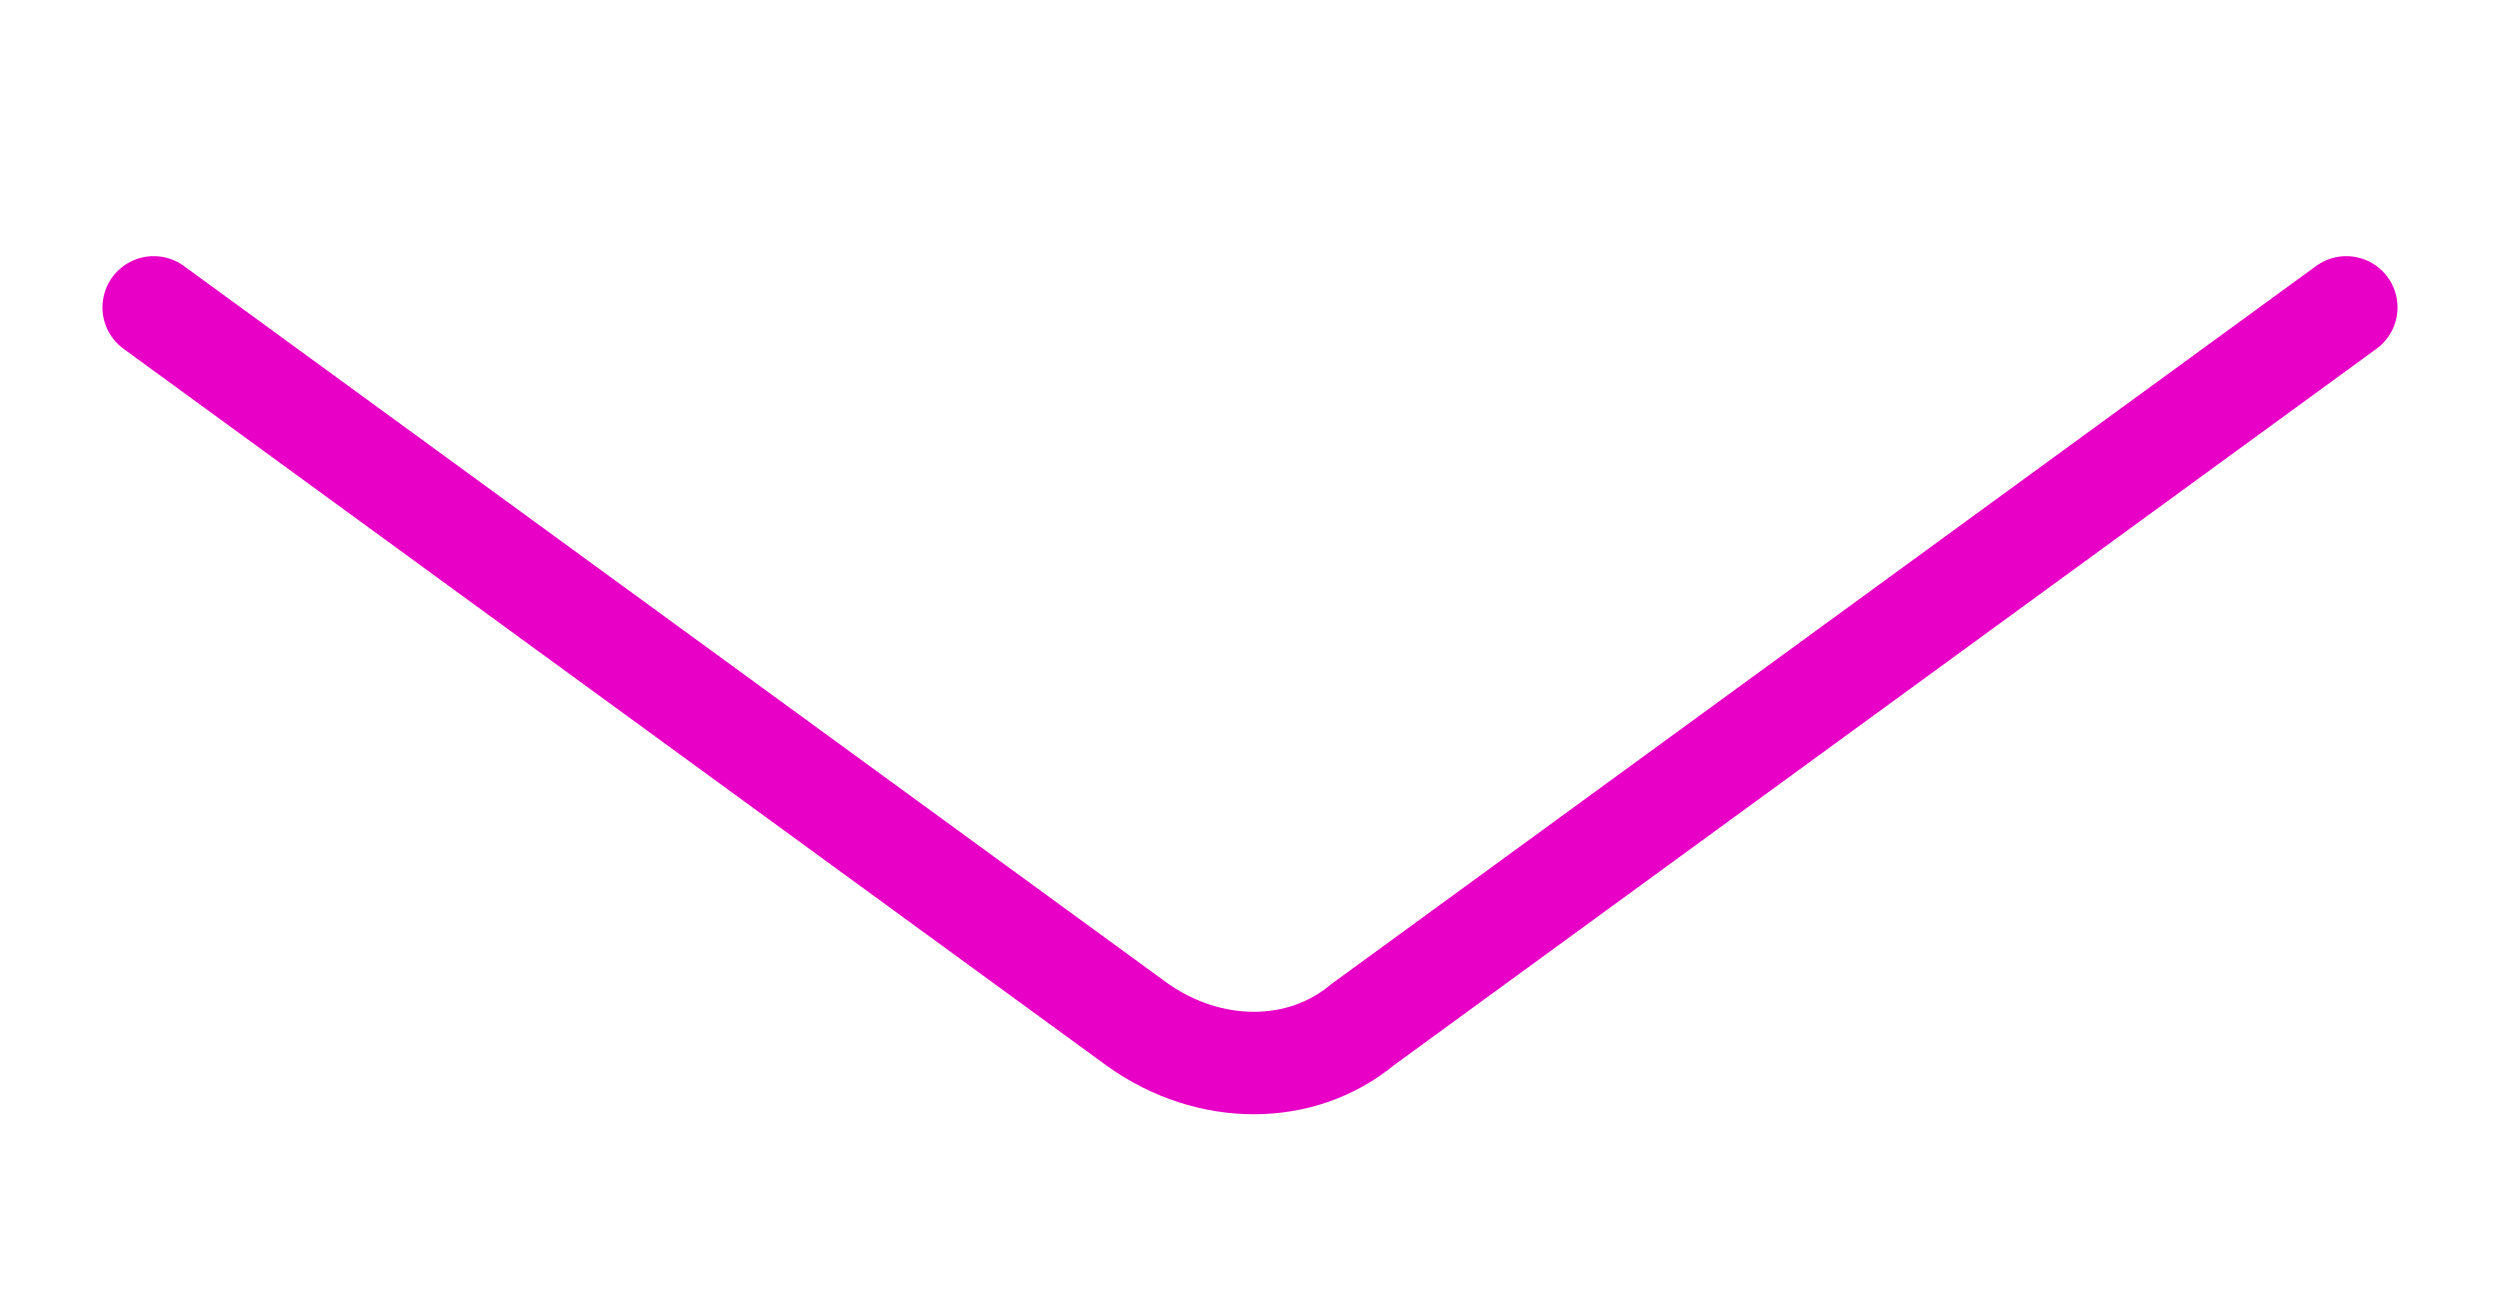
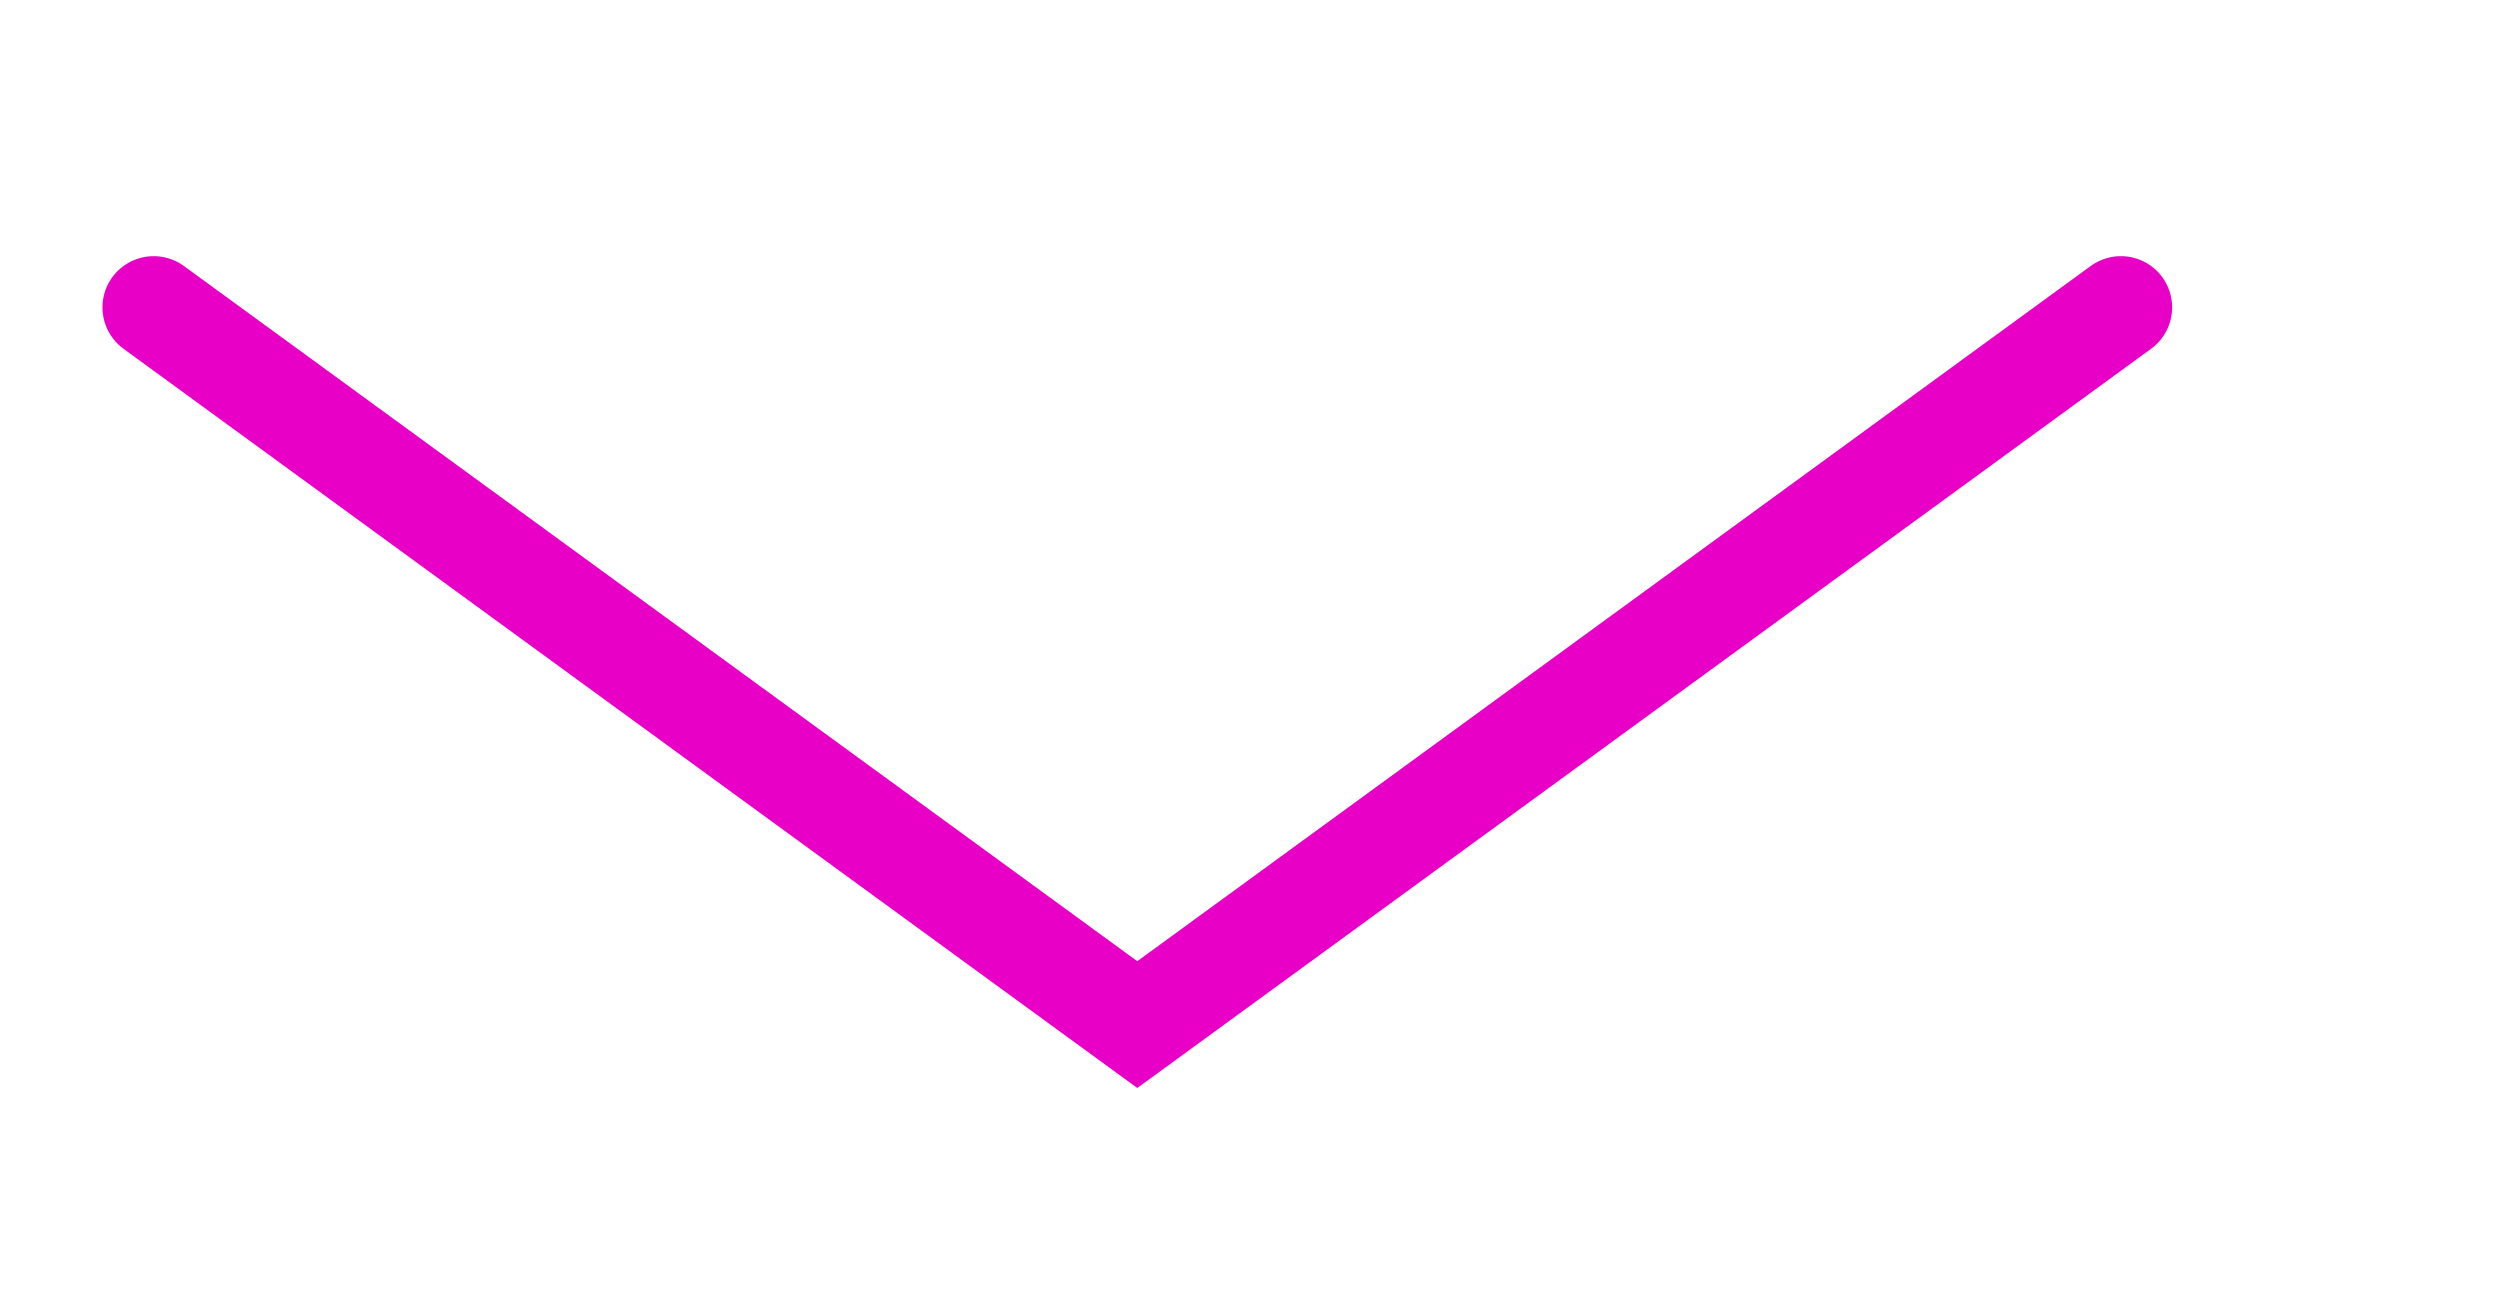
<svg xmlns="http://www.w3.org/2000/svg" id="Ebene_1" x="0px" y="0px" viewBox="0 0 24.4 12.8" style="enable-background:new 0 0 24.4 12.8;" xml:space="preserve">
  <style type="text/css"> .st0{fill:none;stroke:#E900C6;stroke-linecap:round;stroke-miterlimit:10;} </style>
-   <path class="st0" d="M1.5,3l9.6,7c0.7,0.5,1.6,0.5,2.2,0l9.6-7" />
+   <path class="st0" d="M1.5,3l9.6,7l9.6-7" />
</svg>